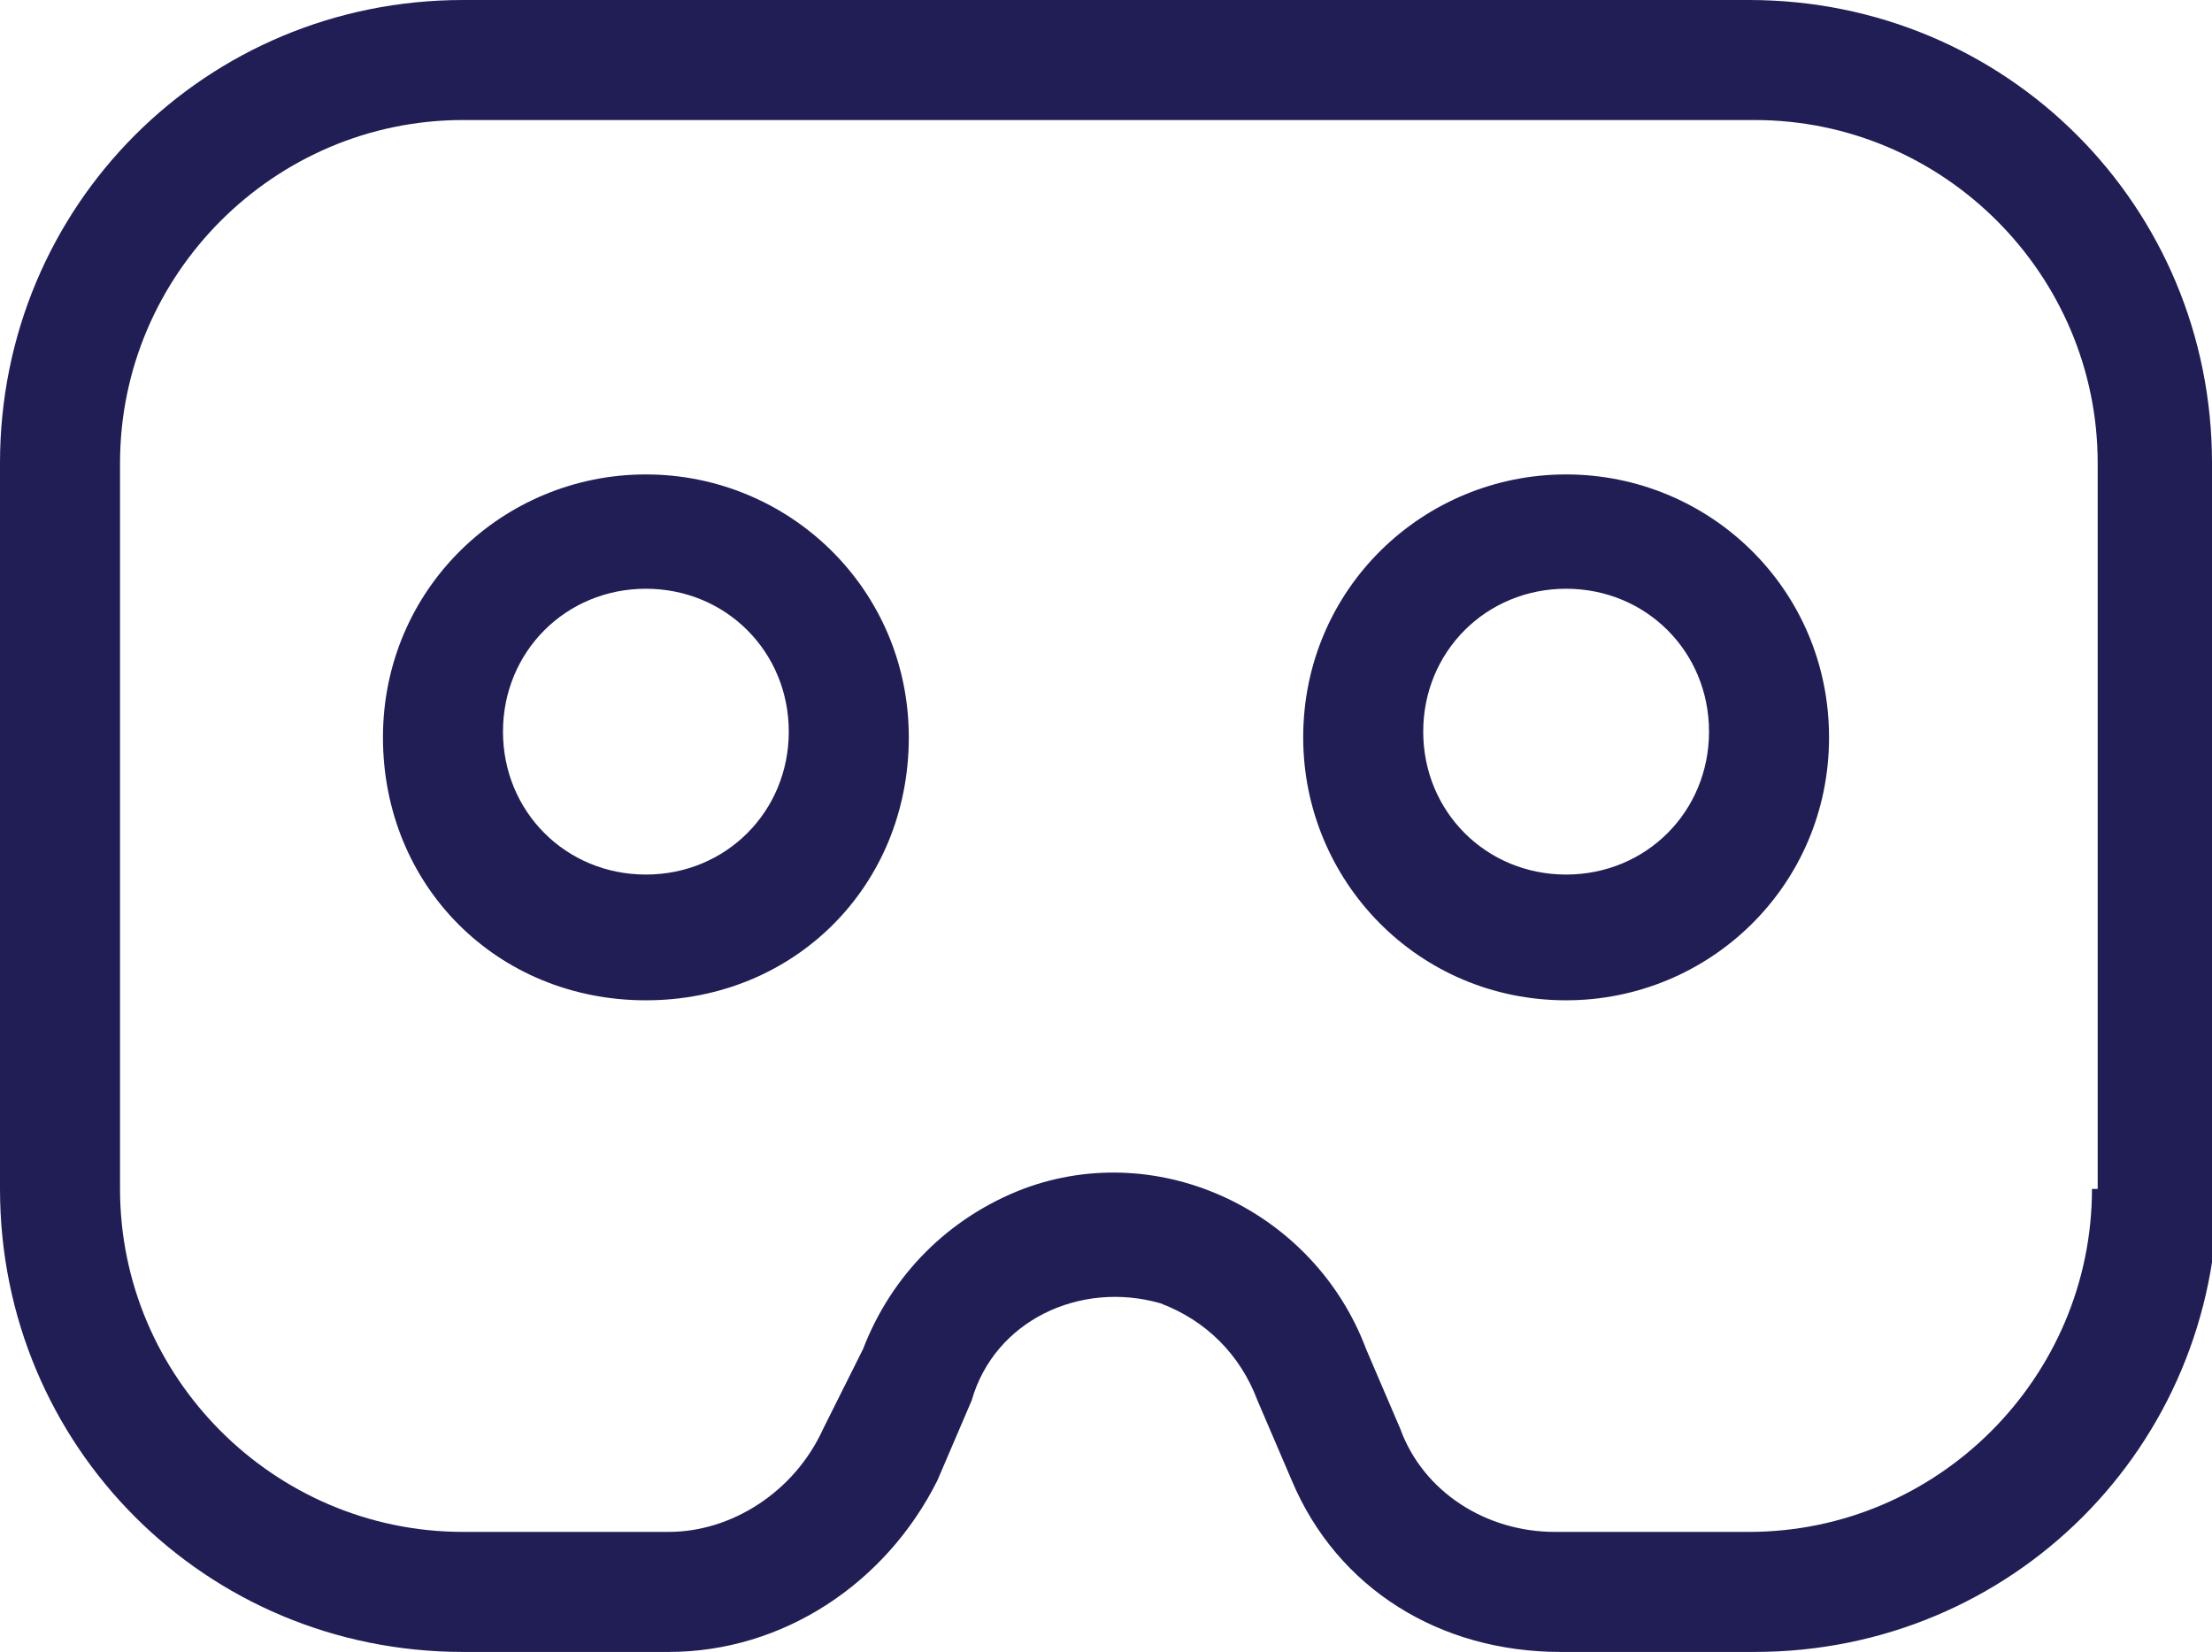
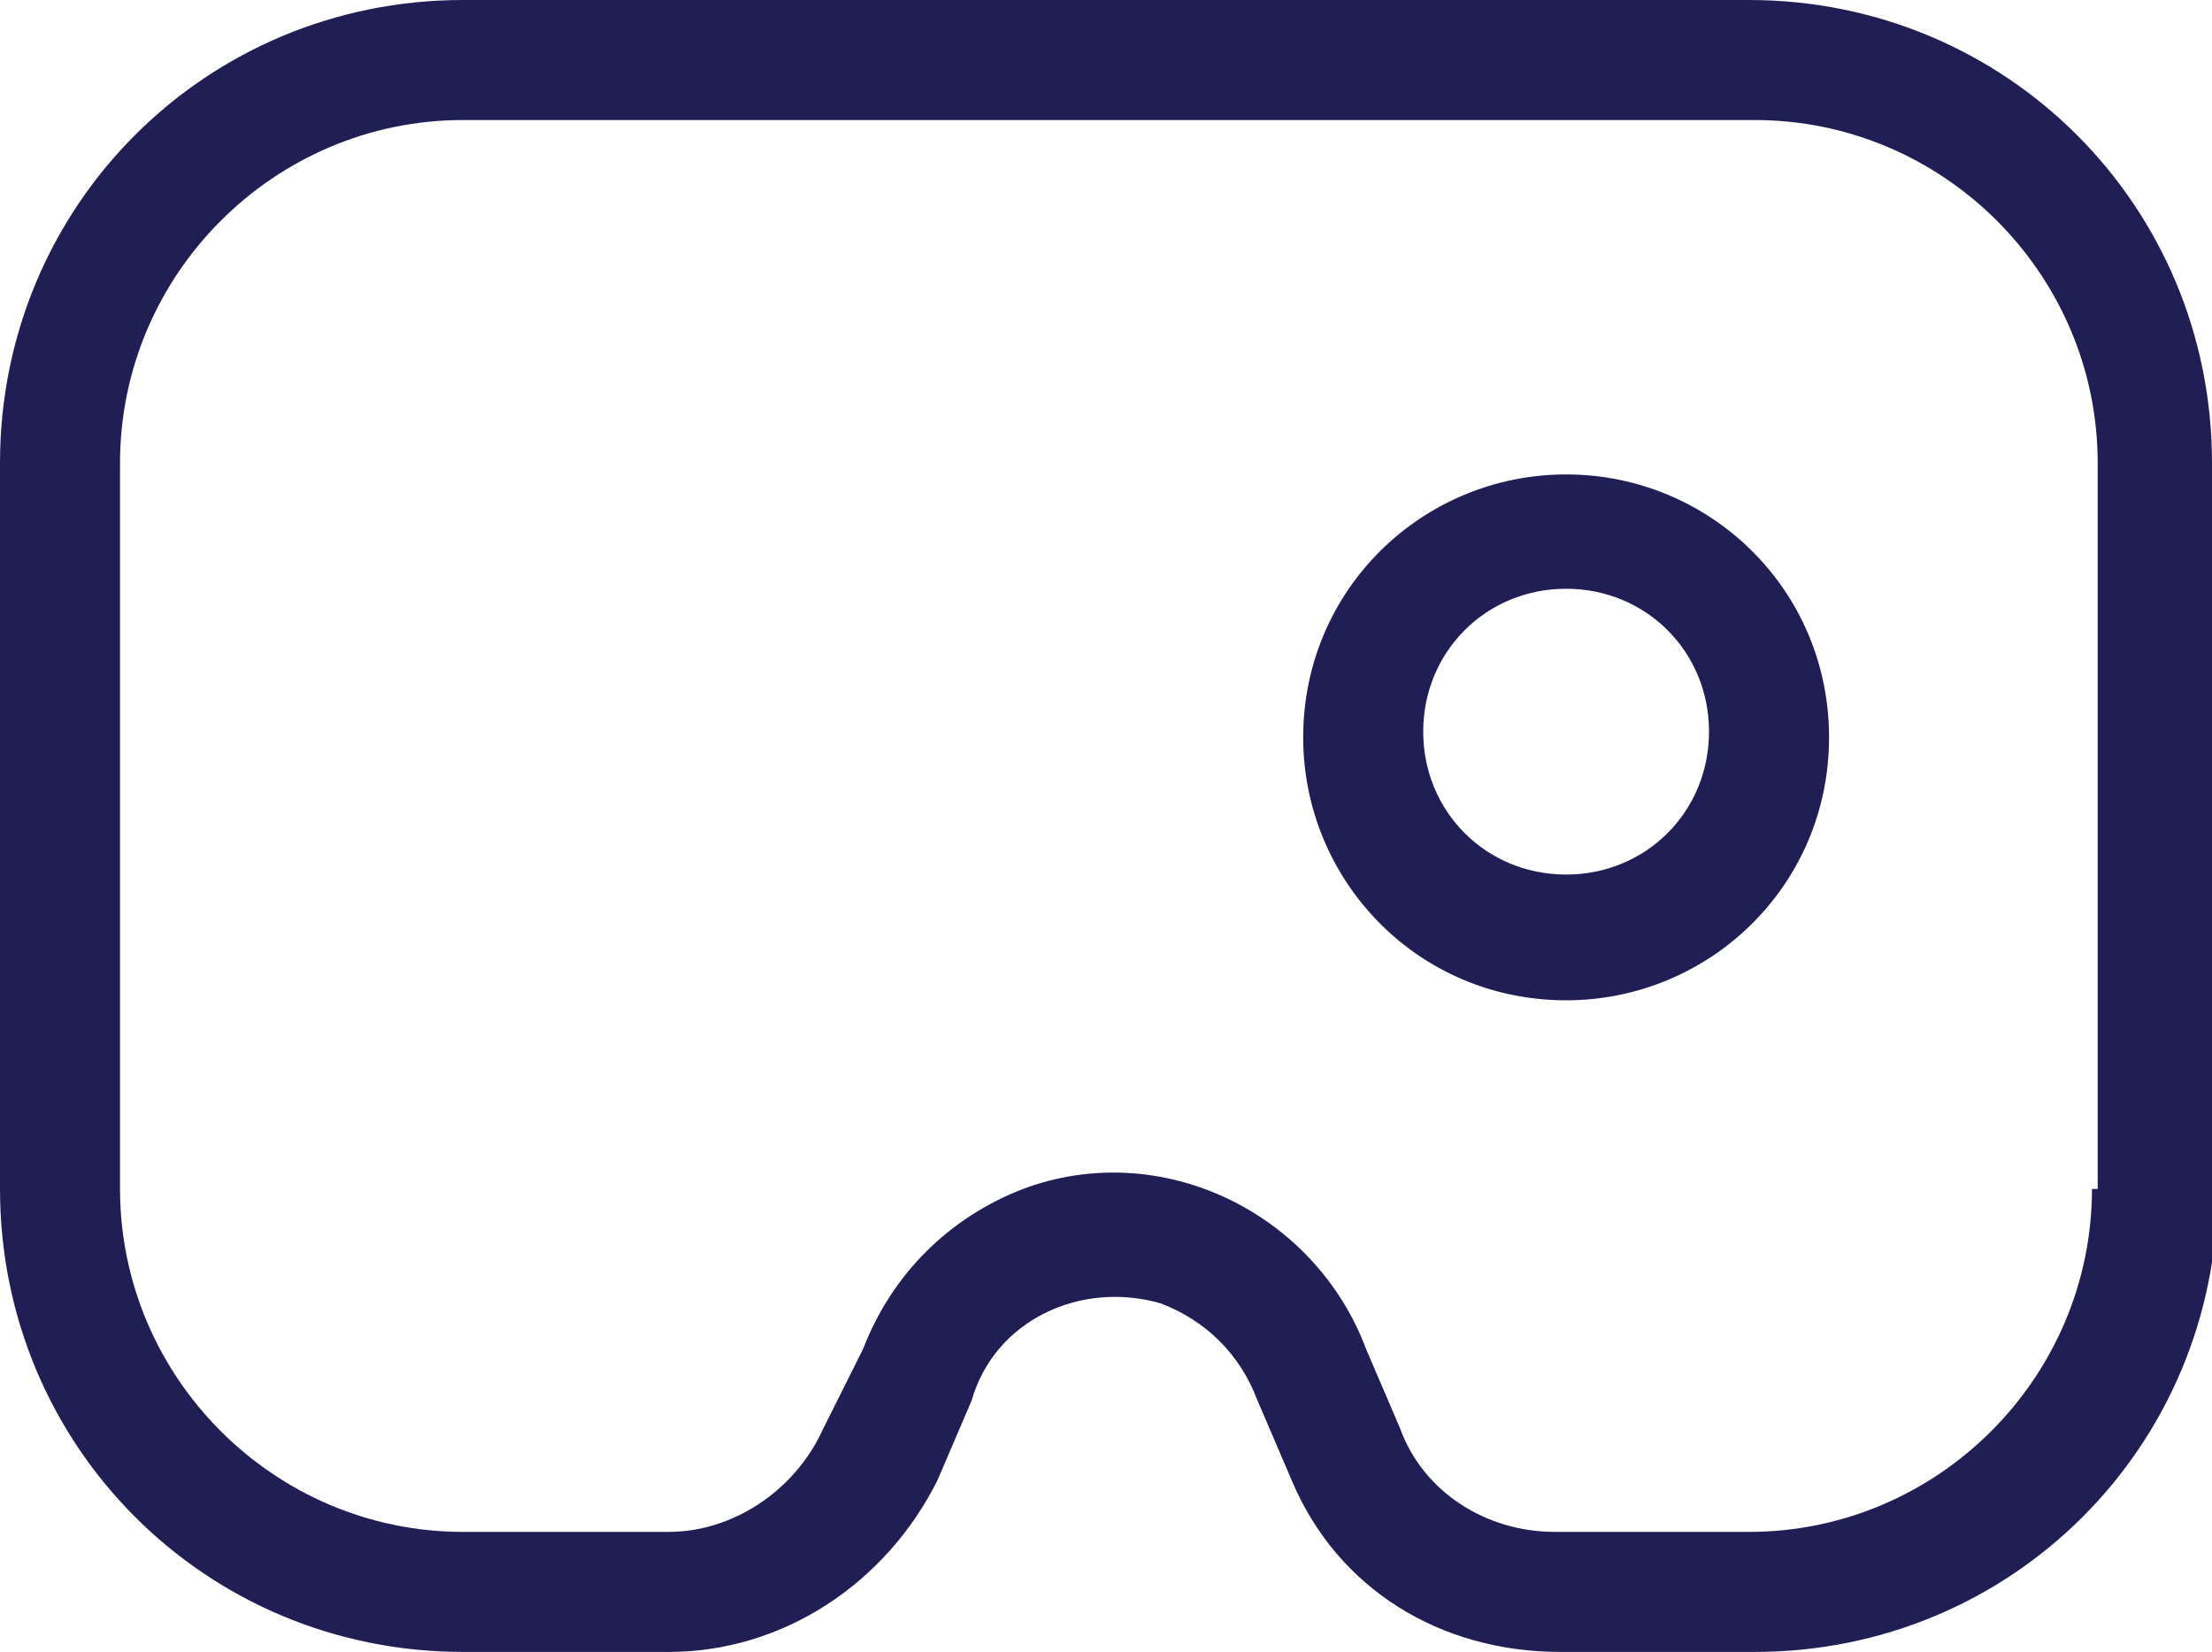
<svg xmlns="http://www.w3.org/2000/svg" version="1.1" id="组_16" x="0px" y="0px" viewBox="0 0 38.7 28.9" style="enable-background:new 0 0 38.7 28.9;" xml:space="preserve">
  <style type="text/css">
	.st0{fill:#211E55;}
</style>
  <path id="路径_9" class="st0" d="M27.4,8.3c-2.5,0-4.6,2-4.6,4.6c0,2.5,2,4.6,4.6,4.6c2.5,0,4.6-2,4.6-4.6c0,0,0,0,0,0  C32,10.3,29.9,8.3,27.4,8.3 M27.4,15.3c-1.4,0-2.5-1.1-2.5-2.5c0-1.4,1.1-2.5,2.5-2.5c1.4,0,2.5,1.1,2.5,2.5  C29.9,14.2,28.8,15.3,27.4,15.3" />
-   <path id="路径_10" class="st0" d="M11.3,8.3c-2.5,0-4.6,2-4.6,4.6s2,4.6,4.6,4.6s4.6-2,4.6-4.6c0,0,0,0,0,0  C15.9,10.3,13.8,8.3,11.3,8.3 M11.3,15.3c-1.4,0-2.5-1.1-2.5-2.5s1.1-2.5,2.5-2.5c1.4,0,2.5,1.1,2.5,2.5  C13.8,14.2,12.7,15.3,11.3,15.3" />
  <path id="路径_11" class="st0" d="M38.7,8.1c0-4.5-3.6-8.1-8.1-8.1H8.1C3.6,0,0,3.6,0,8.1v12.7c0,4.5,3.6,8.1,8.1,8.1h3.6  c2,0,3.8-1.2,4.7-3l0.6-1.4c0.4-1.4,1.9-2.1,3.3-1.7c0.8,0.3,1.4,0.9,1.7,1.7l0.6,1.4c0.8,1.9,2.6,3,4.7,3h3.4  c4.5,0,8.1-3.6,8.1-8.1L38.7,8.1z M36.6,20.8c0,3.3-2.7,6-6,6h-3.4c-1.2,0-2.3-0.7-2.7-1.8l-0.6-1.4c-0.9-2.4-3.6-3.7-6-2.8  c-1.3,0.5-2.3,1.5-2.8,2.8L14.4,25c-0.5,1.1-1.6,1.8-2.7,1.8H8.1c-3.3,0-6-2.7-6-6V8.1c0-3.3,2.7-6,6-6h22.6c3.3,0,6,2.7,6,6V20.8z" />
</svg>